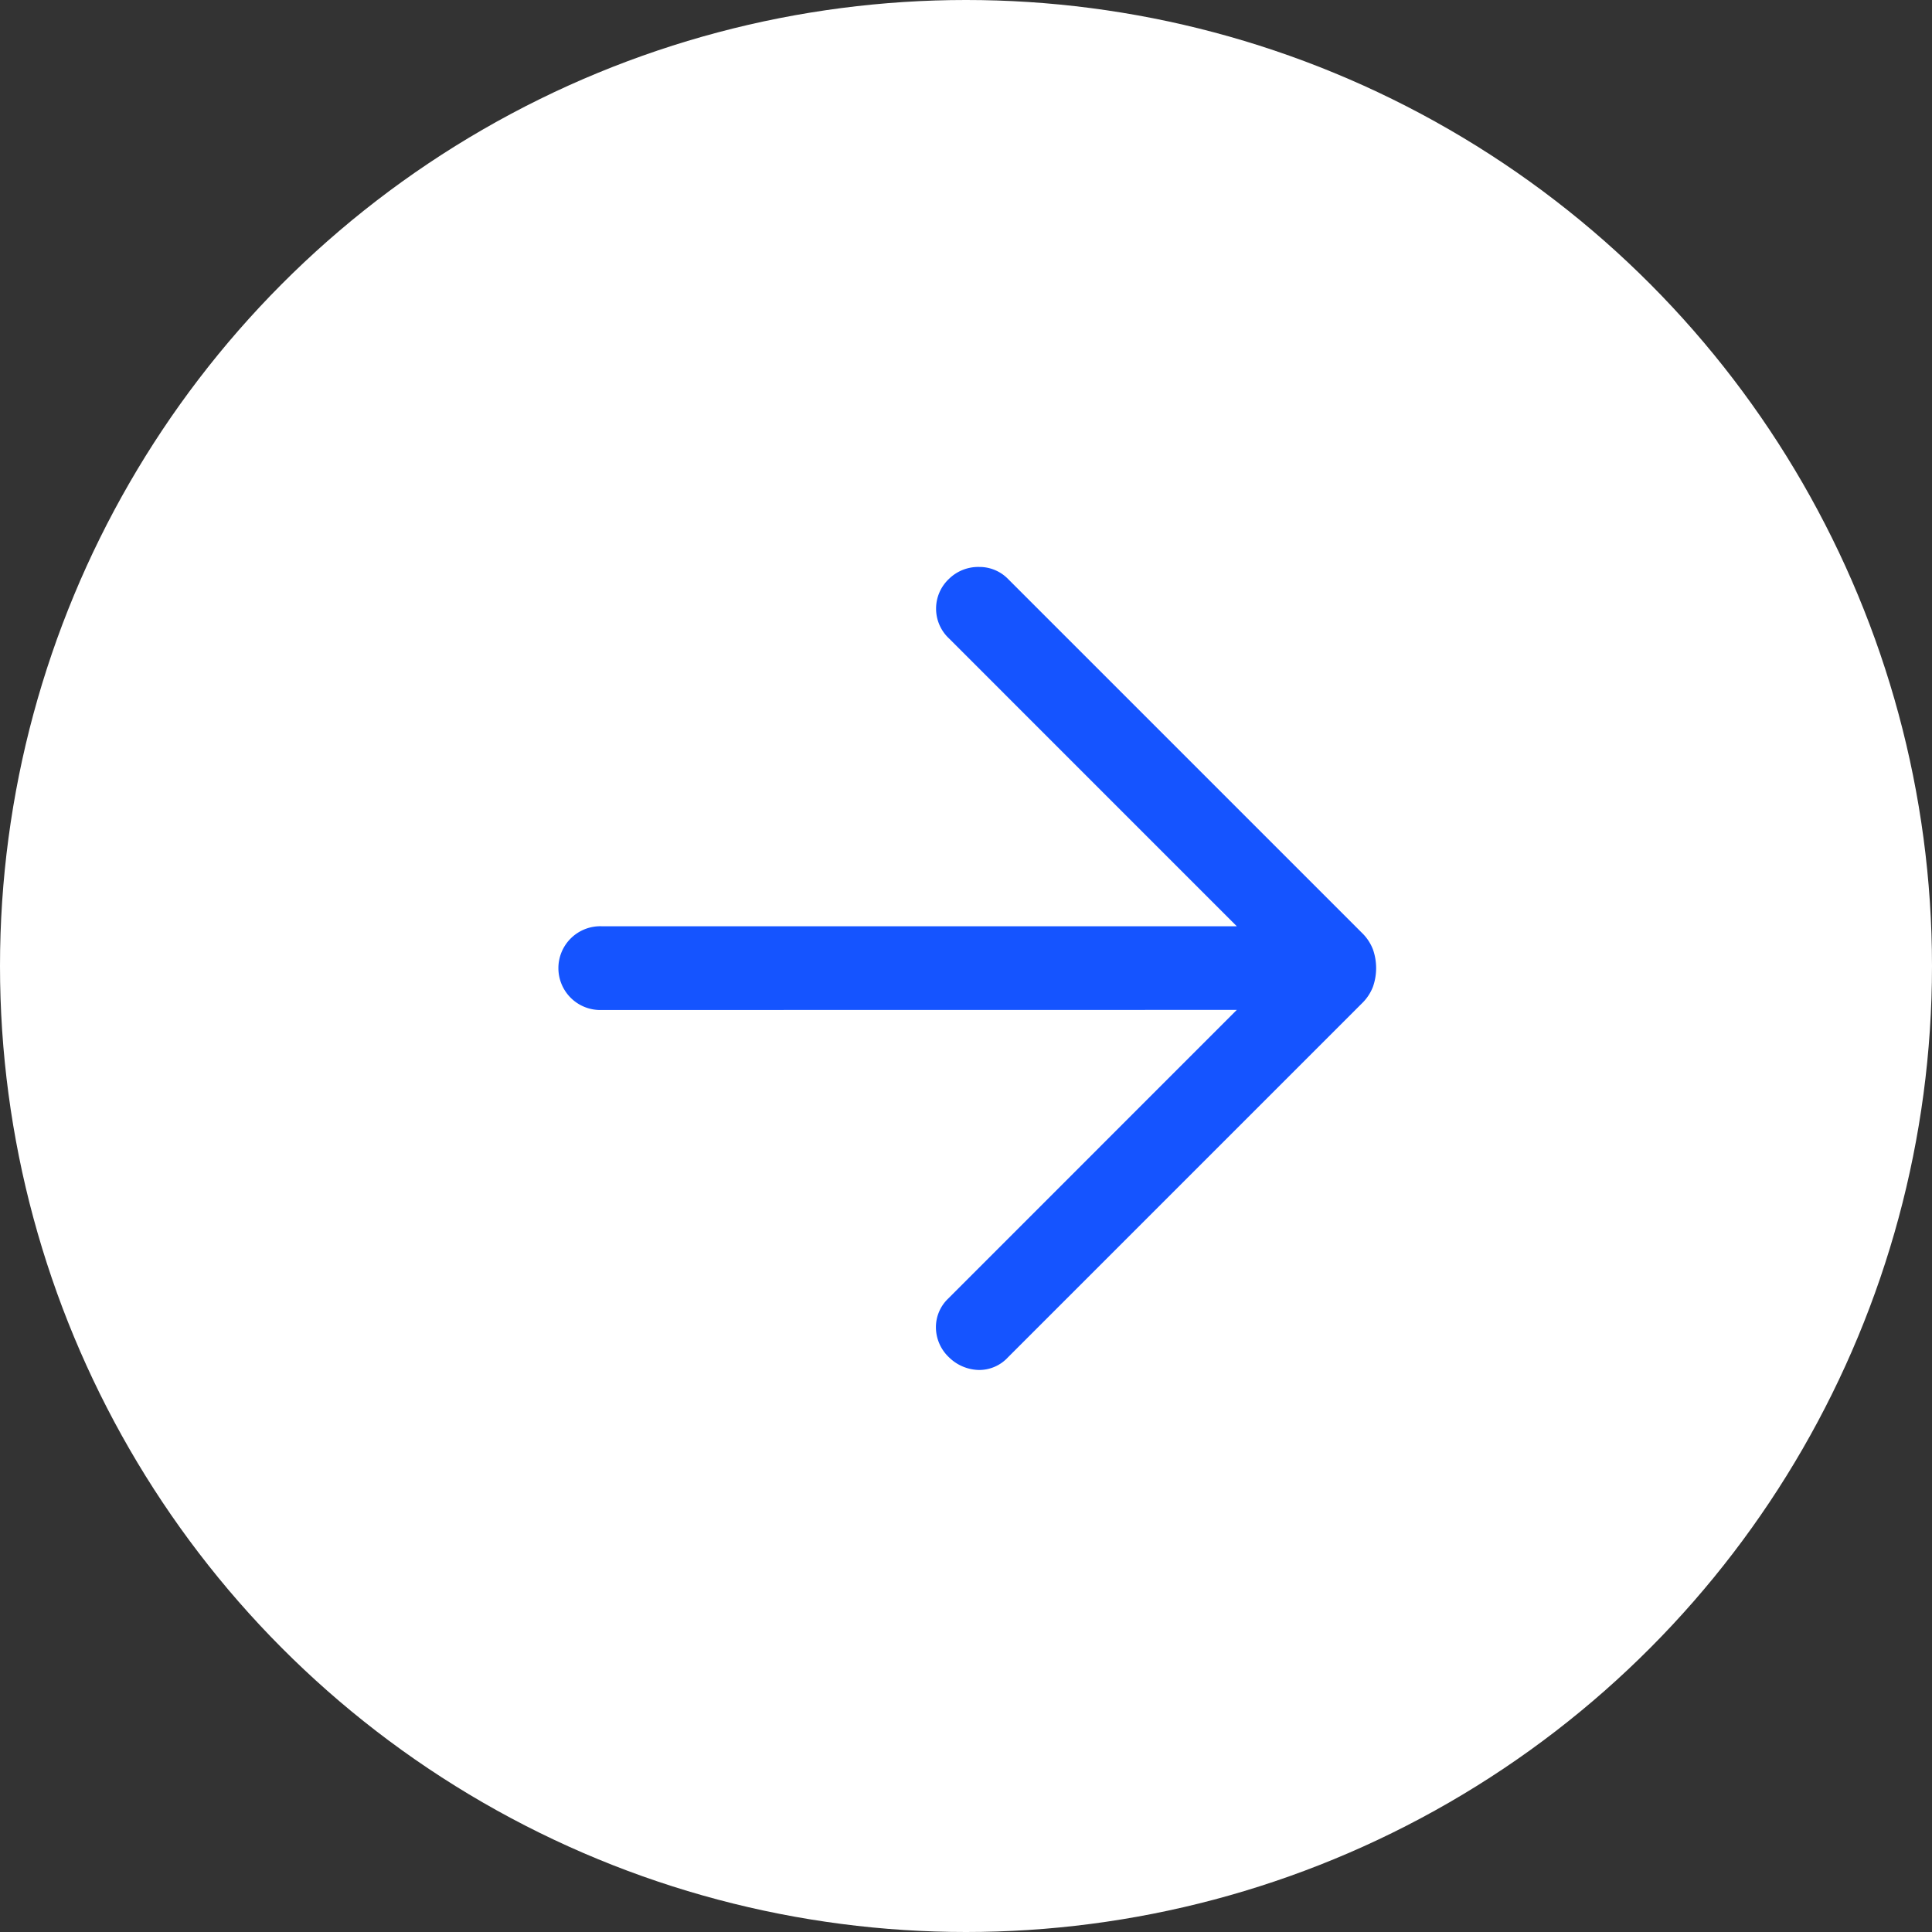
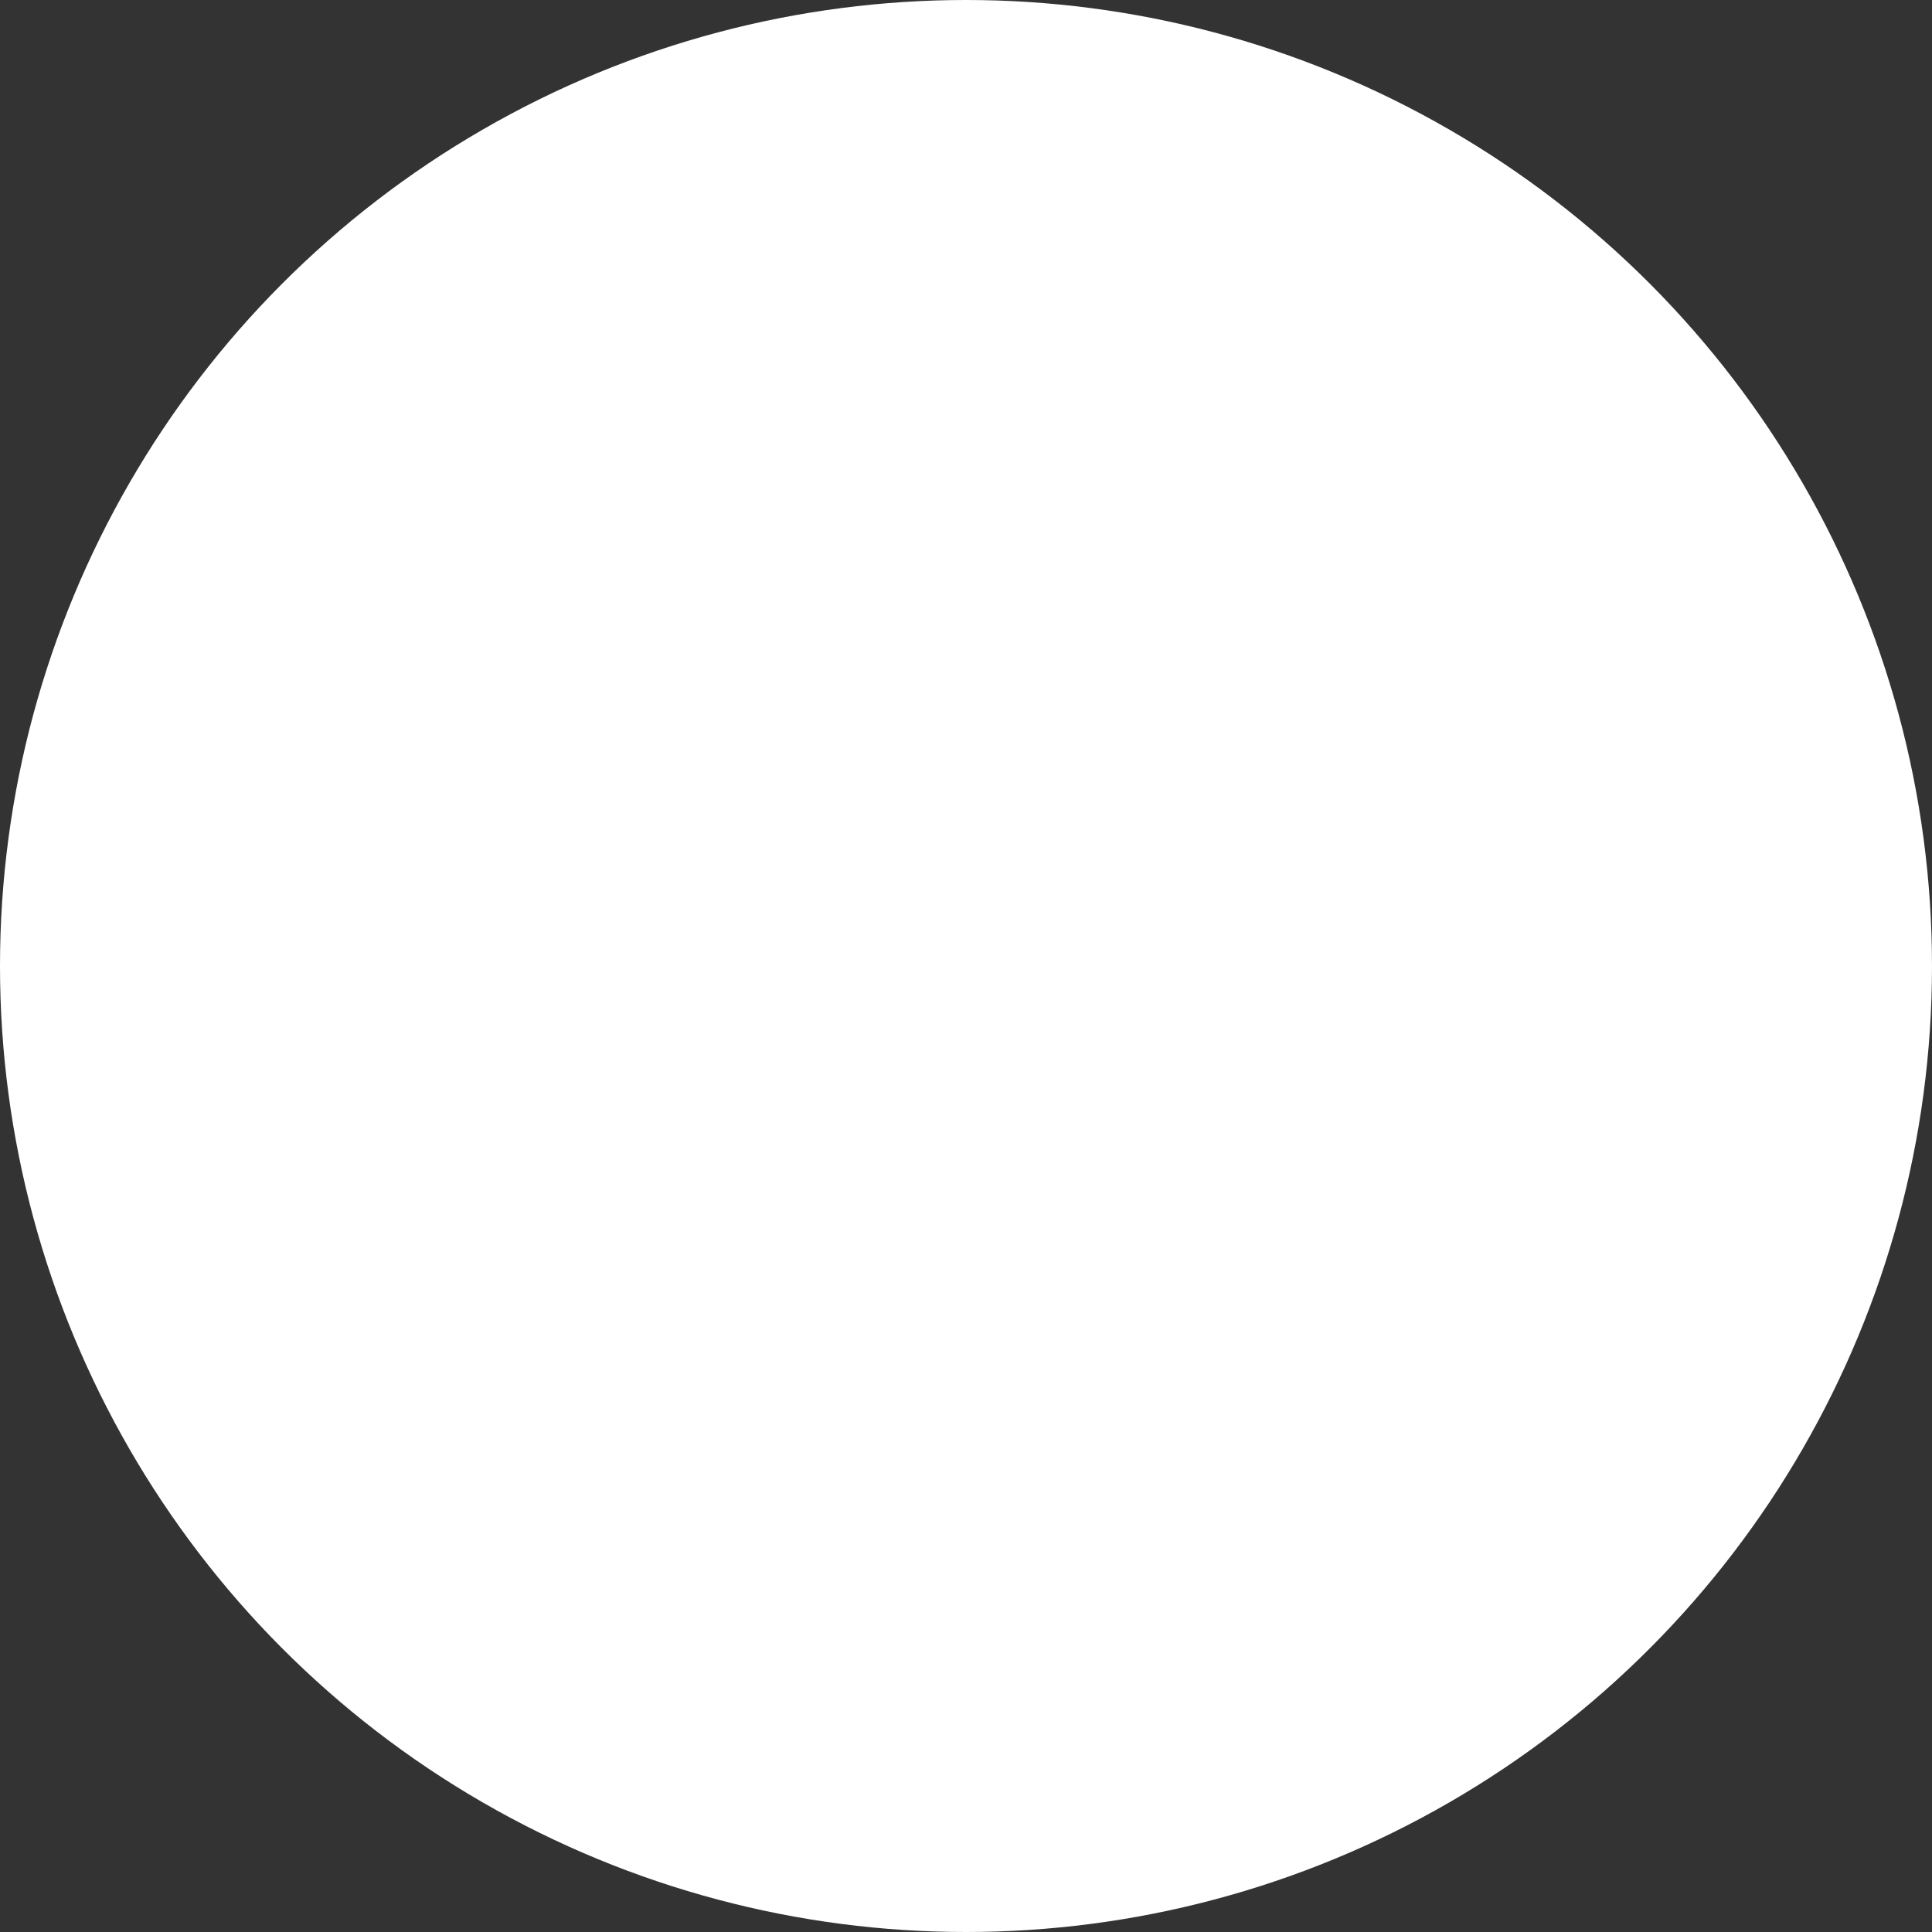
<svg xmlns="http://www.w3.org/2000/svg" id="Raggruppa_29722" data-name="Raggruppa 29722" width="44" height="44" viewBox="0 0 44 44">
  <rect x="0" y="0" width="44" height="44" fill="#333333" stroke="none" />
  <circle id="Ellisse_6" data-name="Ellisse 6" cx="22" cy="22" r="22" fill="#fff" />
  <g id="Raggruppa_29716" data-name="Raggruppa 29716" transform="translate(6 6)">
    <g id="Raggruppa_29681" data-name="Raggruppa 29681" transform="translate(0)">
-       <rect id="Rettangolo_17785" data-name="Rettangolo 17785" width="32" height="32" fill="#1554ff" opacity="0" />
-       <path id="arrow_back_FILL0_wght300_GRAD0_opsz24" d="M3.173,8.2,9.745,1.626a.9.9,0,0,0,.28-.664.944.944,0,0,0-.3-.676A1,1,0,0,0,9.056,0a.889.889,0,0,0-.67.286L.325,8.347a1.054,1.054,0,0,0-.252.377,1.284,1.284,0,0,0,0,.856,1.054,1.054,0,0,0,.252.377l8.061,8.061a.909.909,0,0,0,.654.27.951.951,0,0,0,.686-.27.929.929,0,0,0,0-1.359L3.173,10.105H17.638a.954.954,0,1,0,0-1.907Z" transform="translate(25.34 25.2) rotate(180)" fill="#1554ff" />
-     </g>
+       </g>
  </g>
</svg>